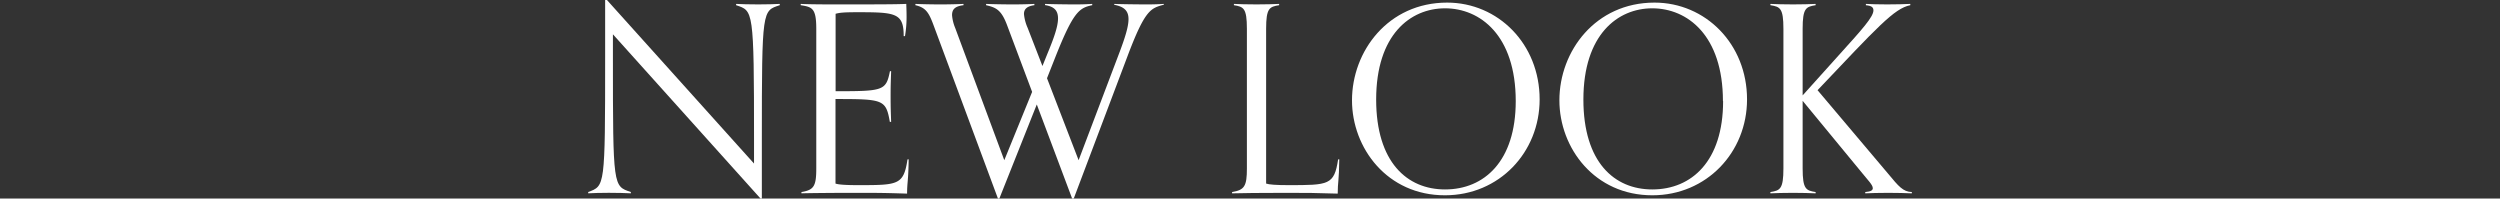
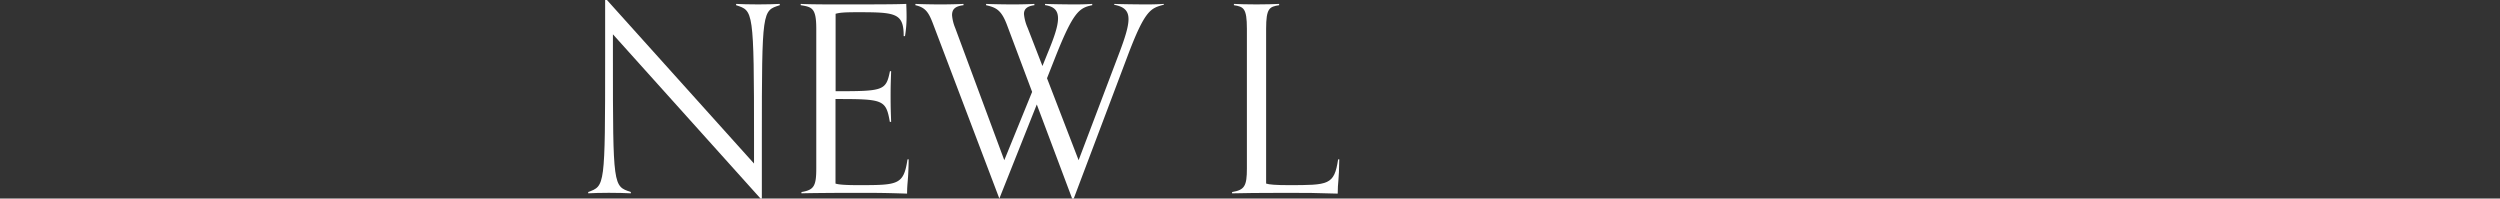
<svg xmlns="http://www.w3.org/2000/svg" viewBox="0 0 749.04 59.49">
  <rect x="0" y="0" width="749.04" height="59.49" fill="#333333" stroke="none" />
  <defs>
    <style>.cls-1{fill:#fff;}.cls-2{fill:none;}</style>
  </defs>
  <title>look_title_6</title>
  <g id="レイヤー_2" data-name="レイヤー 2">
    <g id="レイヤー_1-2" data-name="レイヤー 1">
      <path class="cls-1" d="M227.87,59.49,183.64,10.28v7c0,38.93.08,38.46,5.37,40.25v.39c-1.71-.08-3.73-.15-6.61-.15-2.65,0-4.52.07-6.16.15v-.39c5-1.87,5.07-1.4,5.07-40.33V0h.54l44.07,49V42.05c0-39.4-.23-38.78-5.37-40.49V1.17c1.71.08,3.74.15,6.62.15,2.65,0,4.83-.07,6.46-.15v.39c-5.22,1.71-5.37,1.09-5.37,40V59.49Z" />
      <path class="cls-1" d="M272.25,47.73c-.08,6.54-.47,6.85-.47,10.28-7.24-.23-8.8-.23-16-.23-5.91,0-14,.07-15.65.15v-.39c3.74-.62,4.44-1.79,4.44-7.08V8.64c0-6.23-1.25-6.54-4.67-7.08V1.17c1.56.08,4.36.15,10,.15,11.91,0,18.14,0,21.64-.15,0,.54.08,2,.08,3.27a34.62,34.62,0,0,1-.47,6.38h-.39c0-6.93-2.41-7.16-13.86-7.16-4.36,0-5.37.16-6.54.47v23.2c14.33,0,15.11-.16,16.28-6H267c-.08,2.42-.16,4.05-.16,7.25,0,4.12.08,5.29.16,7.94h-.39c-1.17-6.7-1.95-6.85-16.28-6.85V55c.86.31,3,.47,6.62.47,12.15,0,13.78,0,14.95-7.71Z" />
-       <path class="cls-1" d="M321.23,59.49,310.64,31.3,299.42,59.49H299L279.65,7.4c-1.4-3.74-2.34-5.14-5.38-5.84V1.17c1.64.08,4.83.15,7.48.15,2.88,0,5.22-.07,6.93-.15v.39c-2.57.31-3.43,1.24-3.43,3a12.63,12.63,0,0,0,.94,3.81L300.9,48l8.34-20.47L301.68,7.4C300,3,298.49,2.26,295.45,1.56V1.17c1.64.08,5.38.15,8,.15,2.89,0,4.75-.07,6.47-.15v.39c-2.34.31-3.12,1.24-3.12,2.65a13.09,13.09,0,0,0,1.09,4.12l4.44,11.45,1.48-3.66C315.78,11.37,317,7.94,317,5.53s-1.17-3.58-3.89-4V1.17c1.71.08,6.15.15,9,.15,2.65,0,3.51-.07,5.14-.15v.39c-3.89.78-5.68,2-11.06,15.57l-2.49,6.31L323.17,48l12.07-31.84c1.87-4.91,2.88-8.18,2.88-10.44,0-2.49-1.32-3.73-4.28-4.28V1.17c1.71.08,6.85.15,9.73.15,2.65,0,3.51-.07,5.14-.15V1.4c-3.89,1.09-5.6,1.32-11,15.73l-16,42.36Z" />
+       <path class="cls-1" d="M321.23,59.49,310.64,31.3,299.42,59.49L279.65,7.4c-1.4-3.74-2.34-5.14-5.38-5.84V1.17c1.64.08,4.83.15,7.48.15,2.88,0,5.22-.07,6.93-.15v.39c-2.57.31-3.43,1.24-3.43,3a12.63,12.63,0,0,0,.94,3.81L300.9,48l8.34-20.47L301.68,7.4C300,3,298.49,2.26,295.45,1.56V1.17c1.64.08,5.38.15,8,.15,2.89,0,4.75-.07,6.47-.15v.39c-2.34.31-3.12,1.24-3.12,2.65a13.09,13.09,0,0,0,1.09,4.12l4.44,11.45,1.48-3.66C315.78,11.37,317,7.94,317,5.53s-1.17-3.58-3.89-4V1.17c1.71.08,6.15.15,9,.15,2.65,0,3.51-.07,5.14-.15v.39c-3.89.78-5.68,2-11.06,15.57l-2.49,6.31L323.17,48l12.07-31.84c1.87-4.91,2.88-8.18,2.88-10.44,0-2.49-1.32-3.73-4.28-4.28V1.17c1.71.08,6.85.15,9.73.15,2.65,0,3.51-.07,5.14-.15V1.4c-3.89,1.09-5.6,1.32-11,15.73l-16,42.36Z" />
      <path class="cls-1" d="M401.27,47.73c-.08,6.54-.47,6.85-.47,10.28-7.24-.23-8.8-.23-16-.23-5.91,0-14,.07-15.65.15v-.39c3.74-.62,4.44-1.79,4.44-7.08V8.64c0-6.23-1-6.62-3.89-7.08V1.17c1.71.08,3.89.15,6.77.15,2.65,0,5.14-.07,6.78-.15v.39c-2.89.46-3.9.85-3.9,7.08V55c.86.31,3,.47,6.62.47,12.15,0,13.78,0,14.95-7.71Z" />
-       <path class="cls-1" d="M405.08,30.06c0-14.72,10.83-29.28,28.5-29.28,15.26,0,27.72,12.38,27.72,29,0,15.89-12.14,28.73-28.34,28.73C415.67,58.55,405.08,44.38,405.08,30.06Zm49.06.23c0-19.7-10.67-27.8-21.18-27.8-10.36,0-20.64,7.87-20.64,27.33,0,18.77,9.27,26.94,20.64,26.94C444.72,56.76,454.14,48.28,454.14,30.29Z" />
-       <path class="cls-1" d="M467.22,30.06C467.22,15.34,478,.78,495.72.78c15.26,0,27.72,12.38,27.72,29,0,15.89-12.15,28.73-28.35,28.73C477.81,58.55,467.22,44.38,467.22,30.06Zm49,.23c0-19.7-10.66-27.8-21.18-27.8-10.35,0-20.63,7.87-20.63,27.33,0,18.77,9.27,26.94,20.63,26.94C506.85,56.76,516.27,48.28,516.27,30.29Z" />
-       <path class="cls-1" d="M572.8,57.93c-1.63-.08-4.44-.15-7.08-.15-2.89,0-5.14.07-6.86.15v-.39c1.72-.15,2.26-.54,2.26-1.16,0-1-1.56-2.5-3.11-4.44L540.1,30.21V50.46c0,6.23,1,6.62,3.89,7.08v.39c-1.63-.08-4.13-.15-6.77-.15-2.88,0-5.07.07-6.78.15v-.39c2.88-.46,3.9-.85,3.9-7.08V8.64c0-6.23-1-6.62-3.9-7.08V1.17c1.71.08,3.9.15,6.78.15,2.64,0,5.14-.07,6.77-.15v.39c-2.88.46-3.89.85-3.89,7.08V28.58l11.21-12.46c6.54-7.24,10-11.06,10-13,0-.93-.55-1.4-2.26-1.55V1.17c1.71.08,3.5.15,6.38.15,2.65,0,5.3-.07,6.93-.15v.39c-4.82.93-9.89,6.62-27.79,25.46l21.18,25.07c3.11,3.74,4.43,5.37,7.08,5.45Z" />
      <rect class="cls-2" width="749.04" height="59.49" />
    </g>
  </g>
</svg>